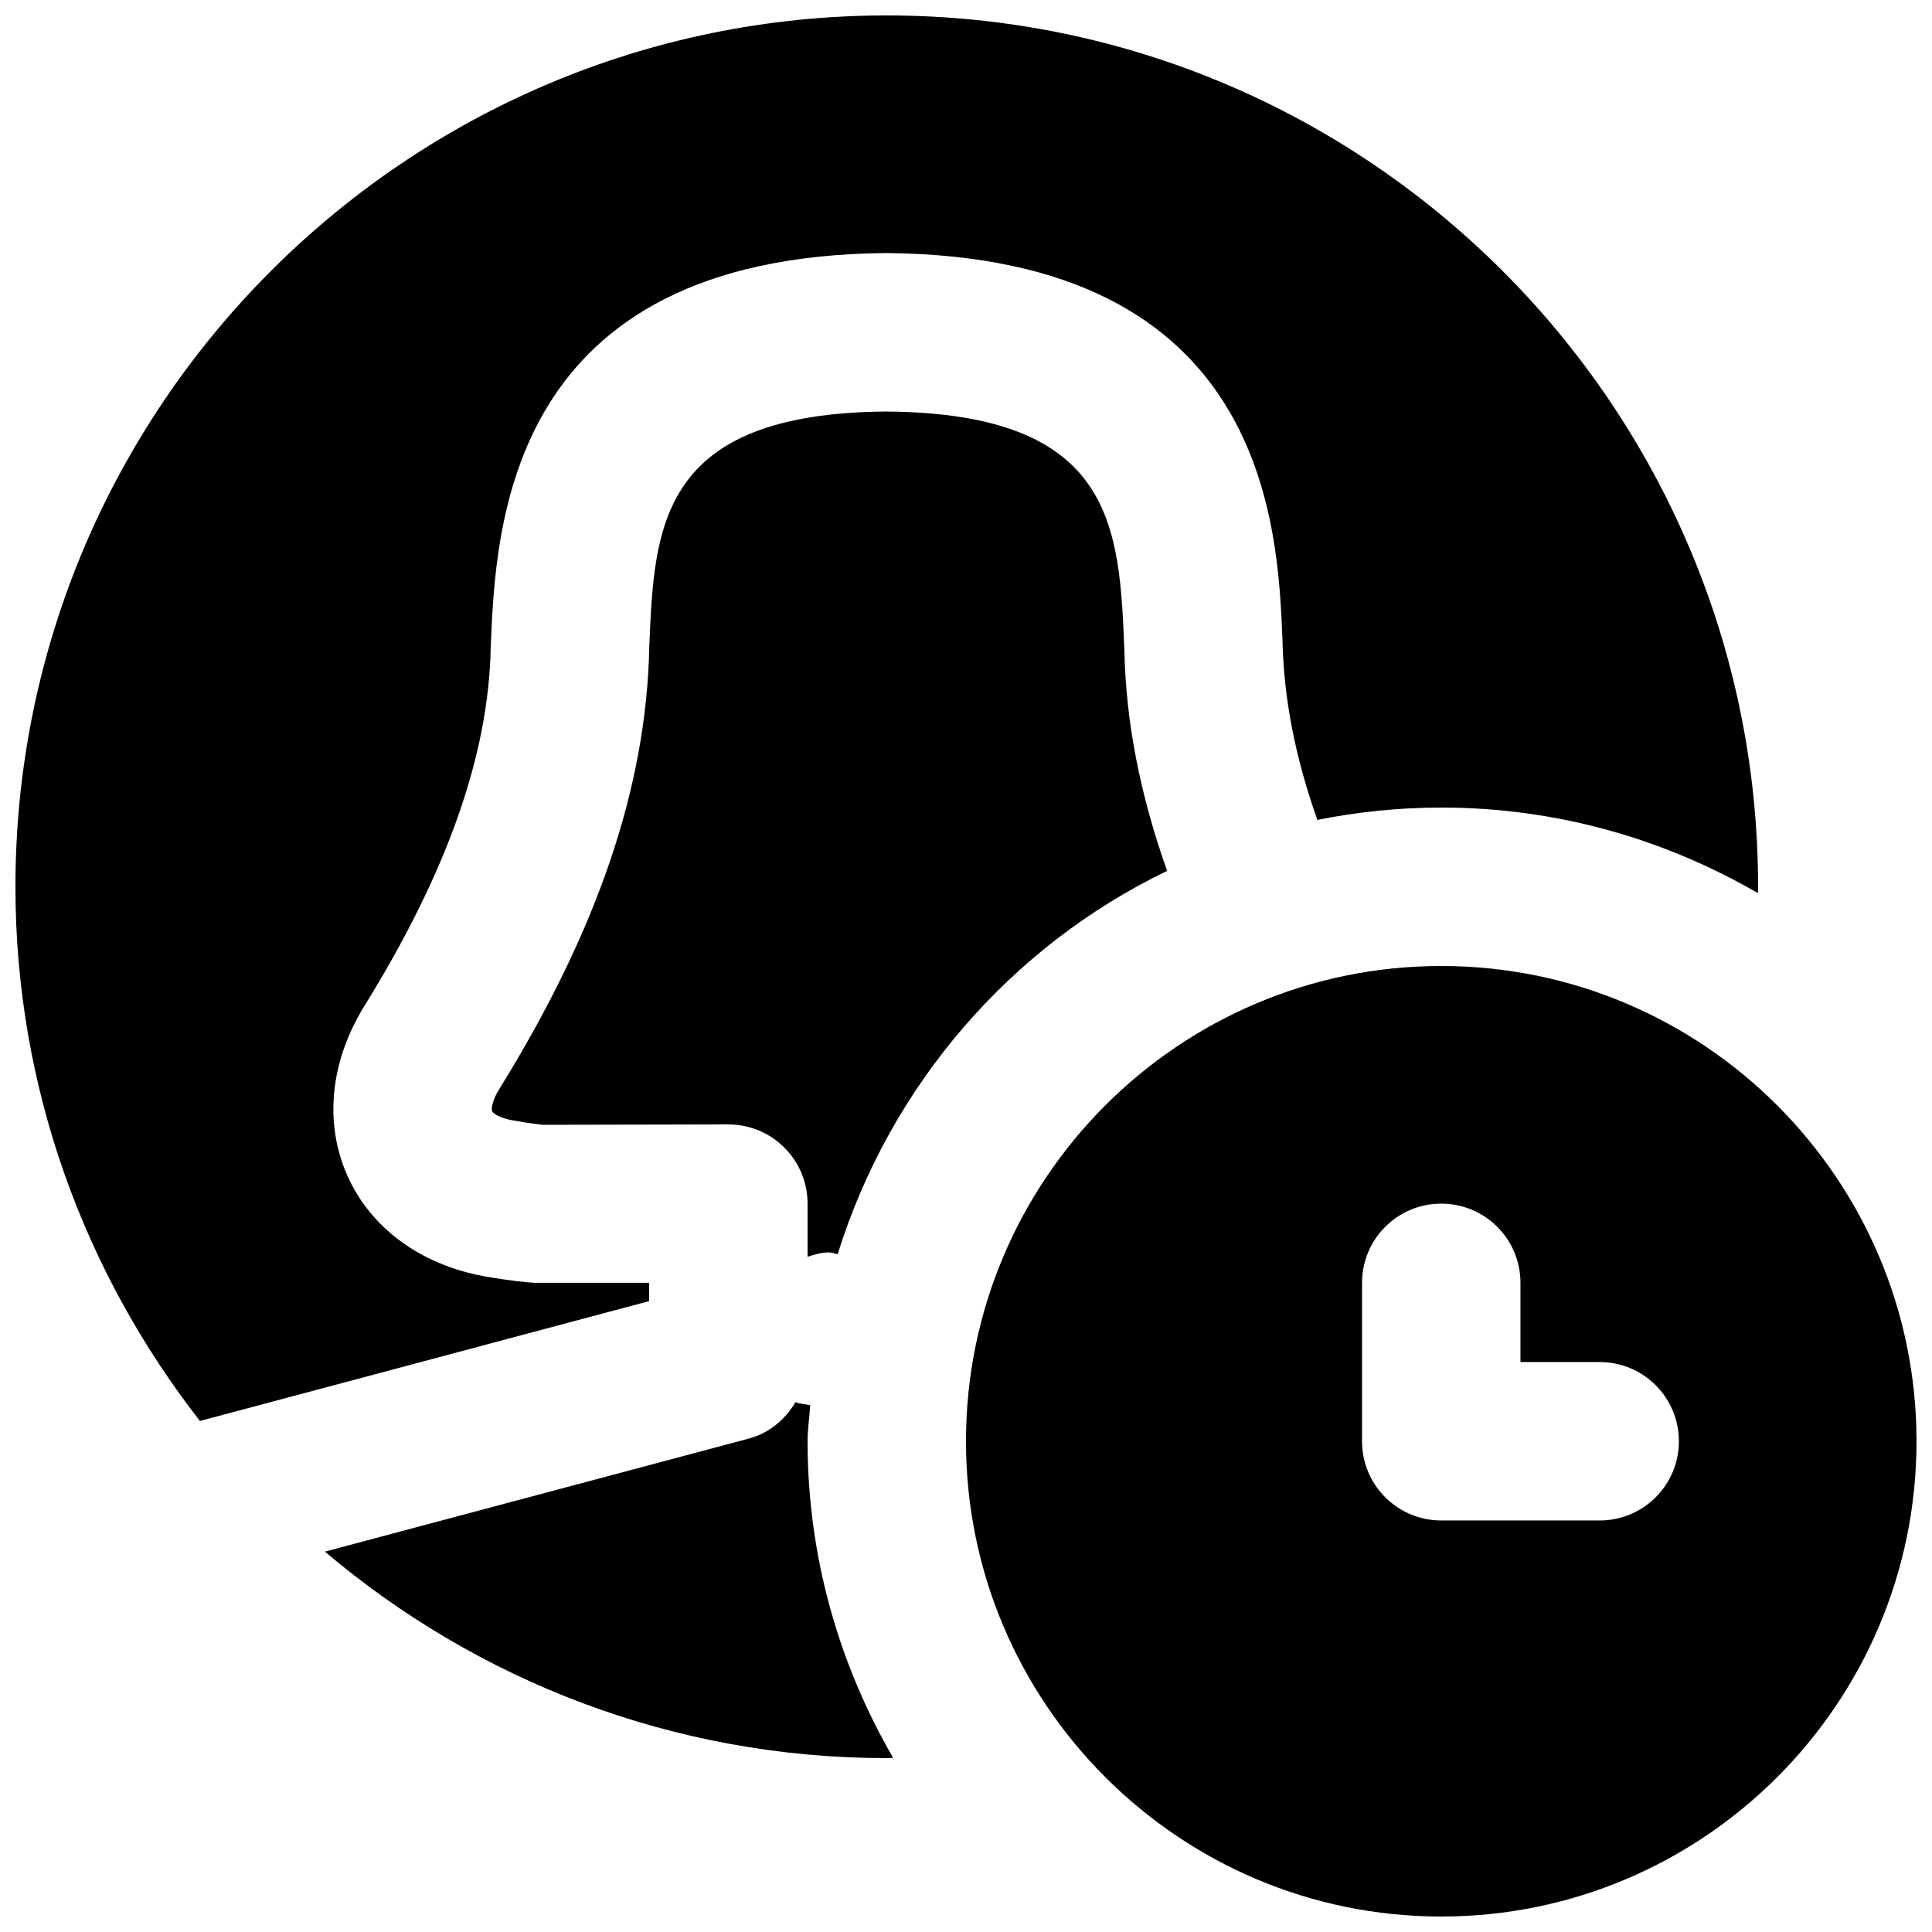
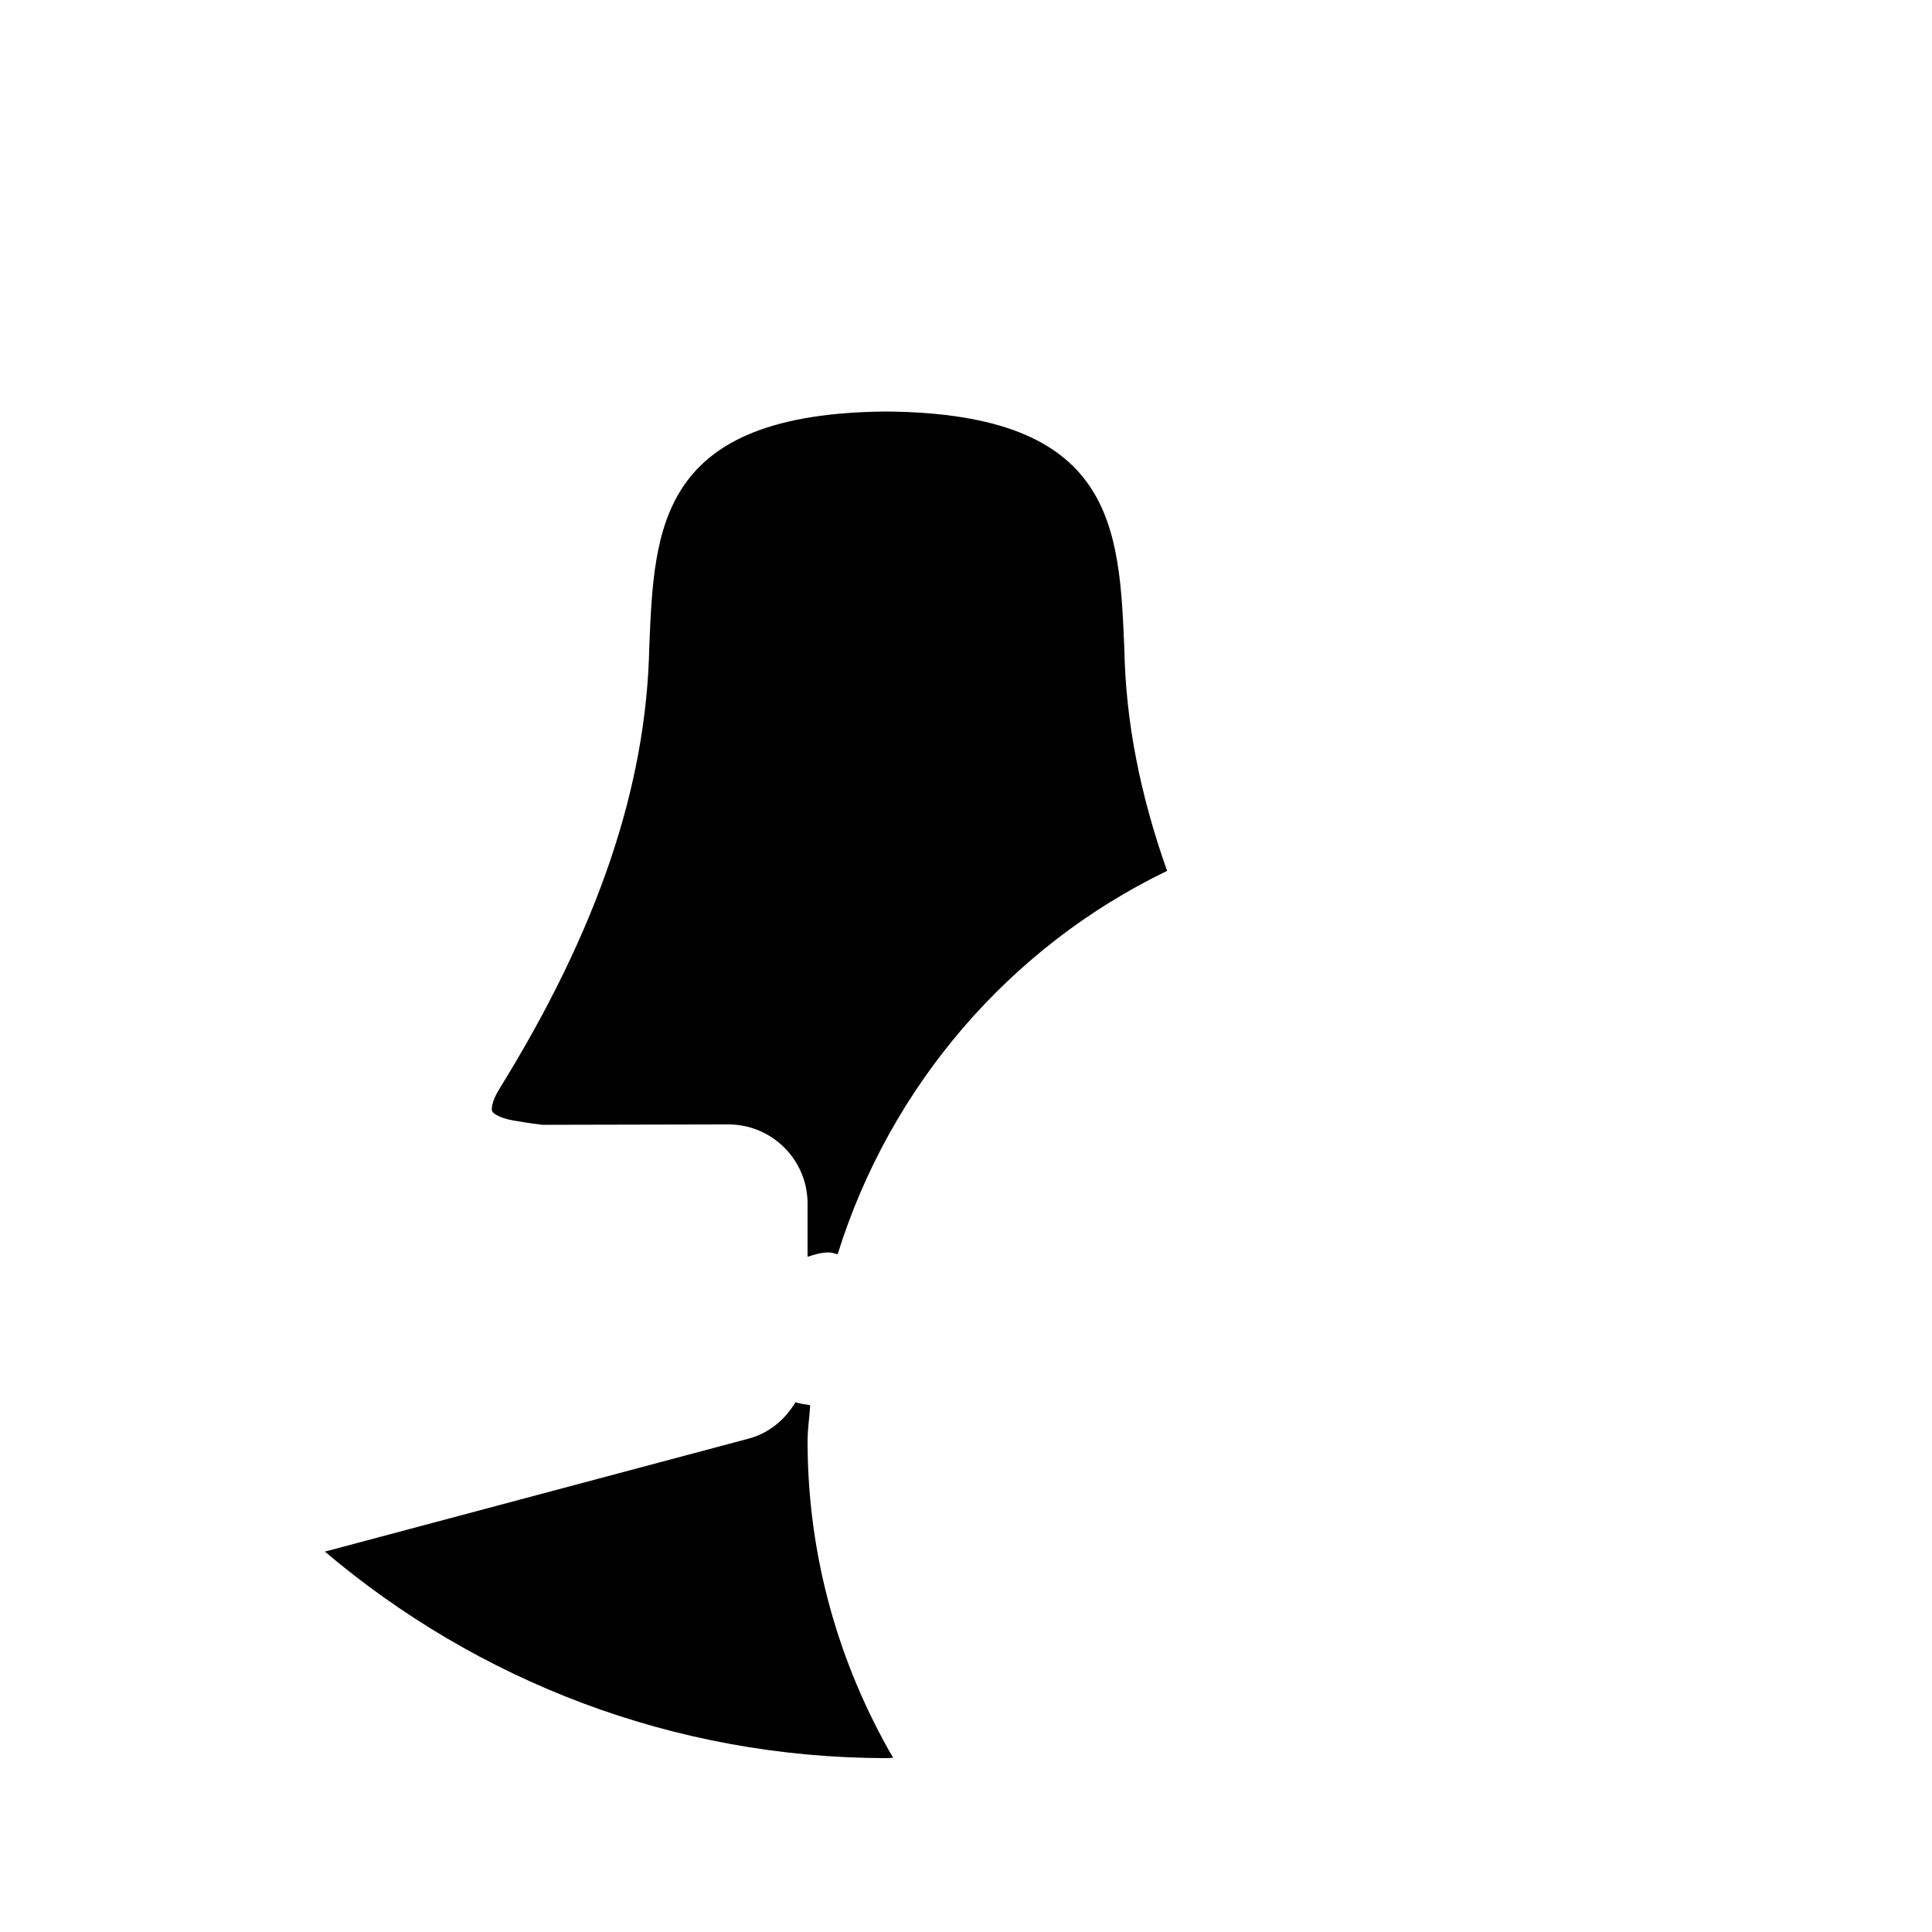
<svg xmlns="http://www.w3.org/2000/svg" width="800px" height="800px" version="1.1" viewBox="144 144 512 512">
  <defs>
    <clipPath id="b">
-       <path d="m148.09 148.09h461.91v372.91h-461.91z" />
-     </clipPath>
+       </clipPath>
    <clipPath id="a">
-       <path d="m399 400h252.9v251.9h-252.9z" />
-     </clipPath>
+       </clipPath>
  </defs>
  <g clip-path="url(#b)">
-     <path d="m316.03 483.96h-30.312c-2.059-0.102-6.719-0.543-13.395-1.742-16.855-3.062-30.082-12.762-36.273-26.68-6.191-13.918-4.555-30.289 4.492-44.902 22-35.539 32.957-66.605 33.504-95.031 1.32-32.391 4.238-103.7 104.79-104.54 100.89 0.84 103.8 72.148 105.04 102.61 0.316 15.492 3.422 31.215 9.238 47.609 10.621-2.121 21.598-3.273 32.828-3.273 30.566 0 59.18 8.332 83.906 22.672 0-0.57 0.062-1.113 0.062-1.68 0-127.32-103.59-230.91-230.91-230.91-127.32 0-230.91 103.6-230.91 230.91 0 53.359 18.367 102.42 48.891 141.57l119.05-31.762z" fill-rule="evenodd" />
-   </g>
+     </g>
  <path d="m358.71 516.38c-1.344-0.211-2.731-0.336-3.887-0.797-2.727 4.574-6.969 8.207-12.383 9.656l-112.35 29.953c40.242 34.07 92.176 54.727 148.92 54.727 0.566 0 1.113-0.082 1.68-0.082-14.336-24.707-22.672-53.32-22.672-83.883 0-3.254 0.504-6.363 0.695-9.574" fill-rule="evenodd" />
  <path d="m363.7 475.91c0.883 0 1.492 0.355 2.289 0.461 13.918-44.648 45.676-81.492 87.305-101.58-7.156-20.176-10.938-39.531-11.316-58.359-1.34-32.832-2.559-62.891-63.141-63.375-60.227 0.484-61.465 30.543-62.77 62.348-0.754 37.195-13.75 75.234-39.82 117.32-1.93 3.125-2.059 5.227-1.828 5.773 0.234 0.504 1.848 1.762 5.356 2.391 4.492 0.82 7.684 1.156 8.02 1.199l49.227-0.105c11.586 0 20.992 9.383 20.992 20.992v14.086c1.762-0.57 3.523-1.156 5.688-1.156" fill-rule="evenodd" />
  <g clip-path="url(#a)">
-     <path d="m567.93 546.94h-41.984c-11.609 0-20.992-9.402-20.992-20.992v-41.984c0-11.586 9.383-20.988 20.992-20.988s20.992 9.402 20.992 20.988v20.992h20.992c11.609 0 20.992 9.406 20.992 20.992 0 11.59-9.383 20.992-20.992 20.992m-41.984-146.94c-69.465 0-125.95 56.488-125.95 125.95 0 69.465 56.488 125.95 125.95 125.95 69.461 0 125.95-56.488 125.95-125.95 0-69.461-56.492-125.95-125.95-125.95" fill-rule="evenodd" />
-   </g>
+     </g>
</svg>